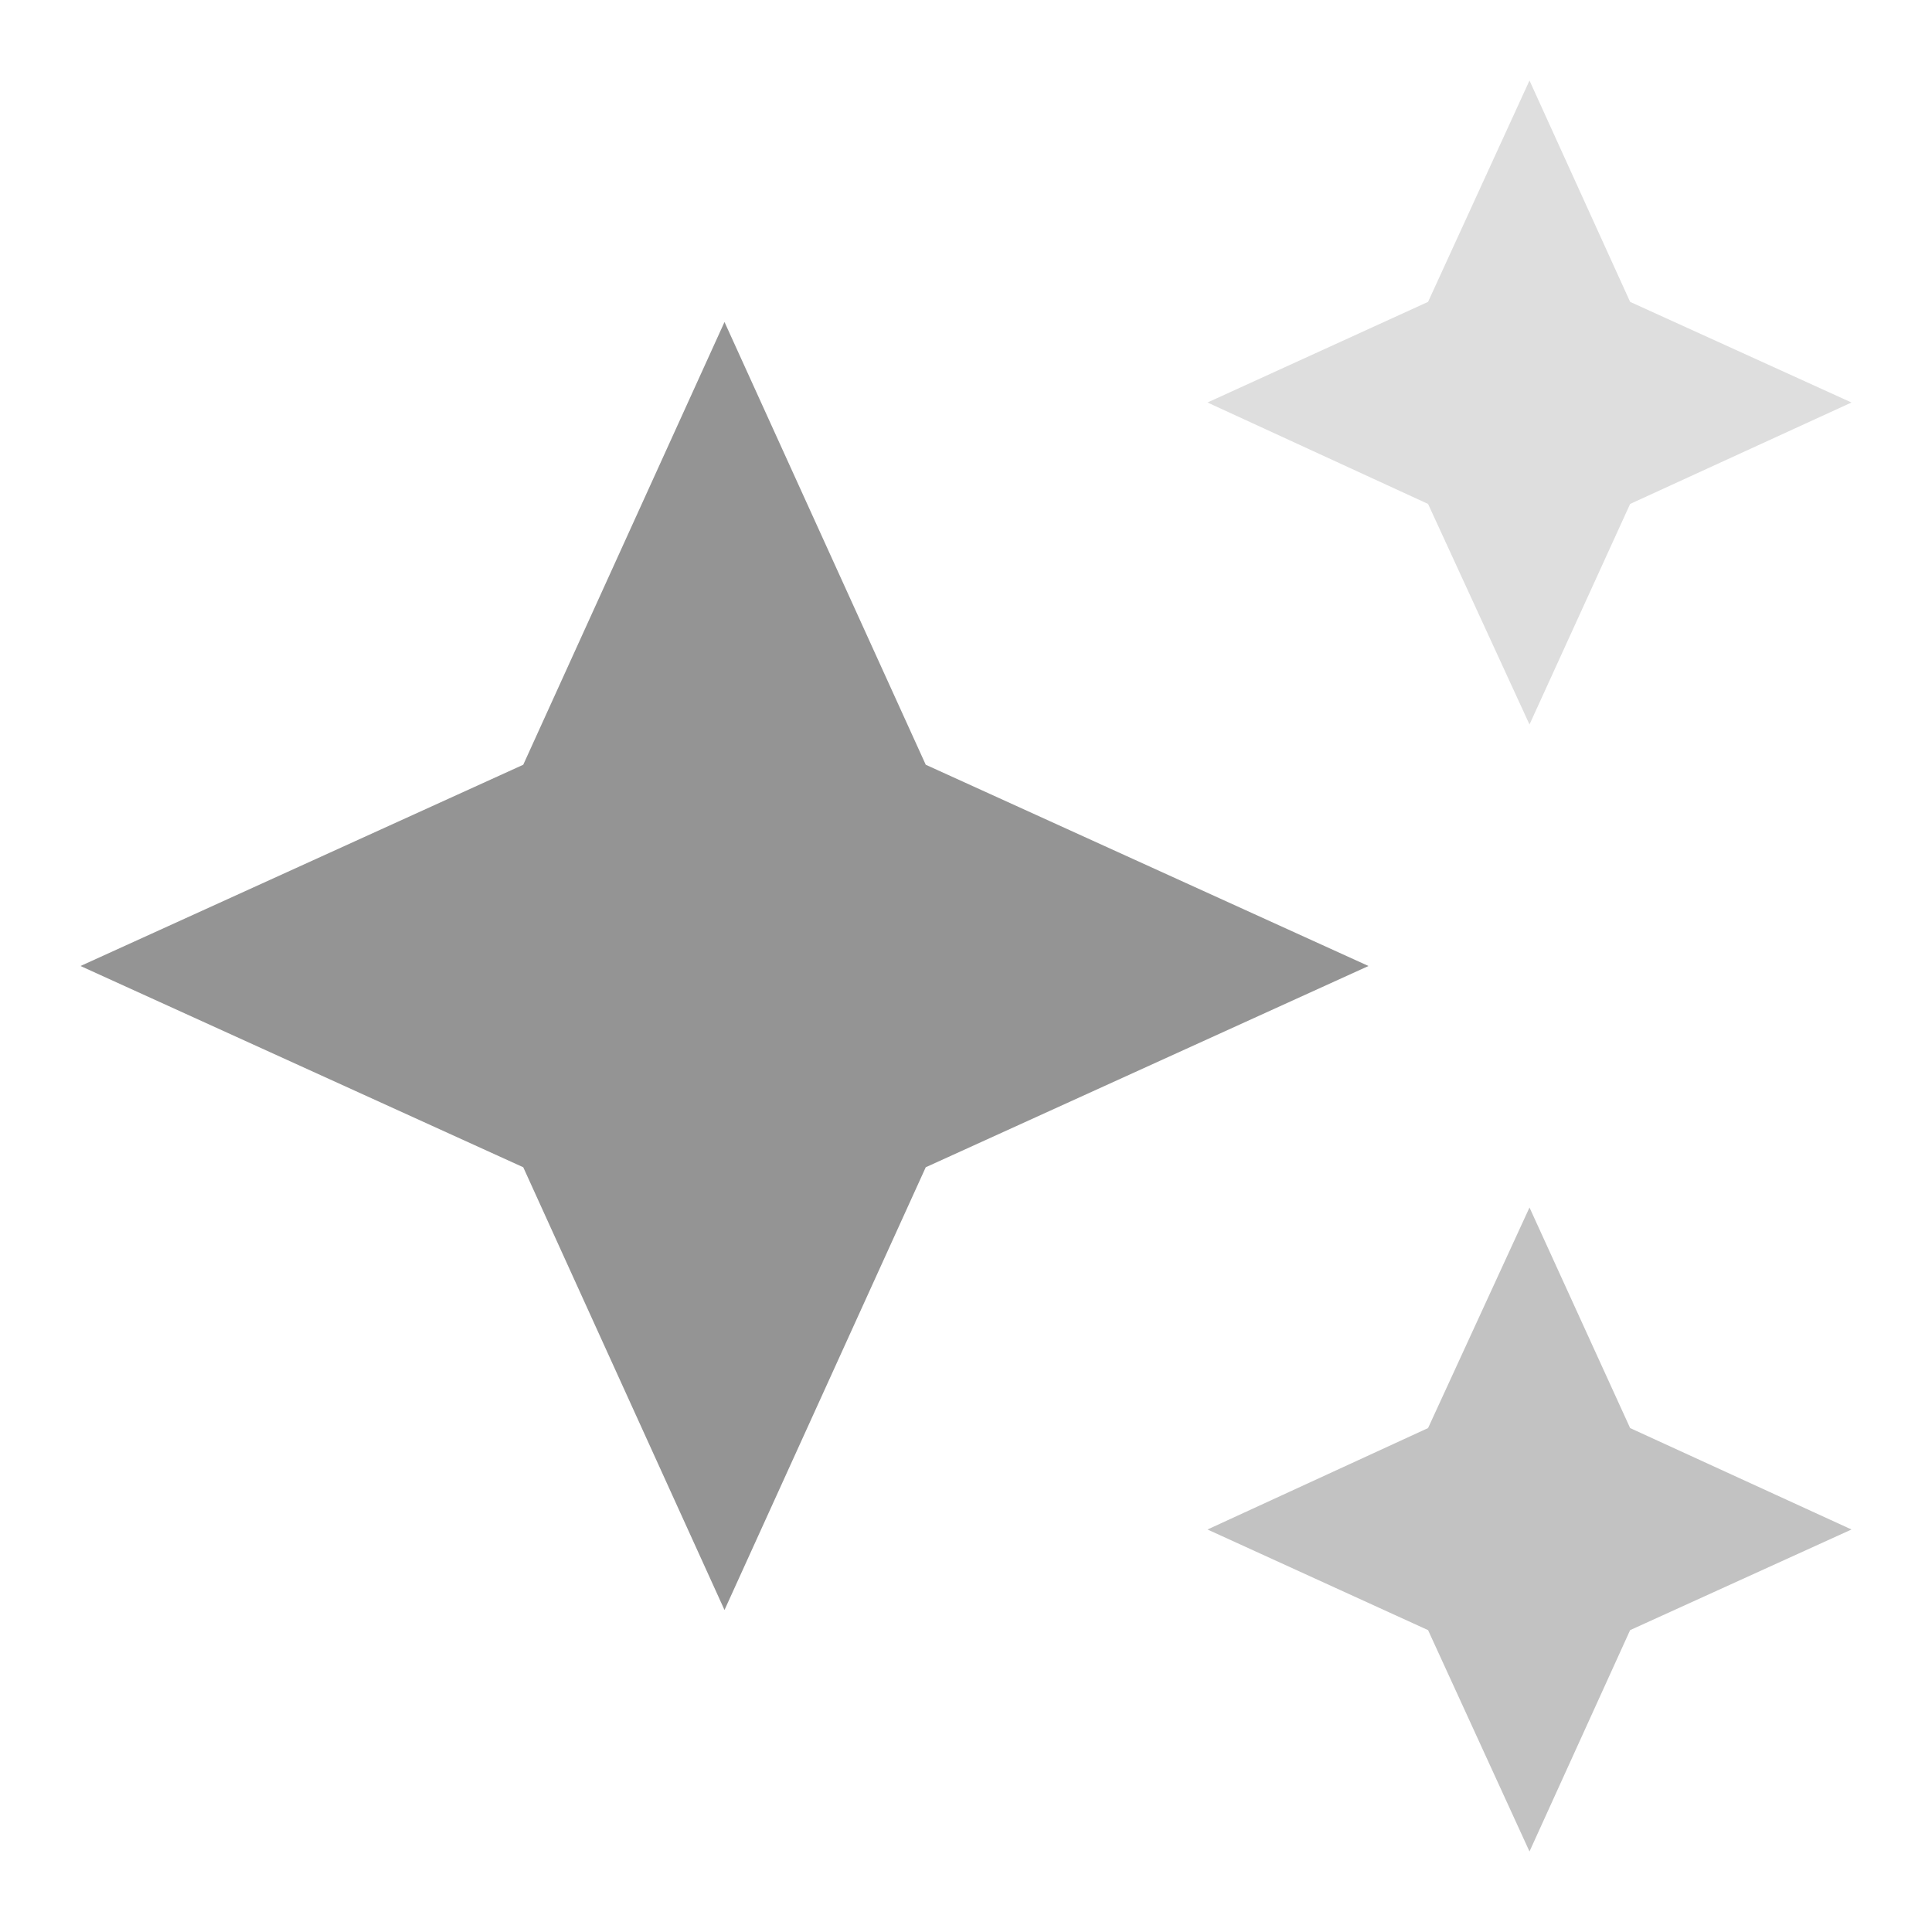
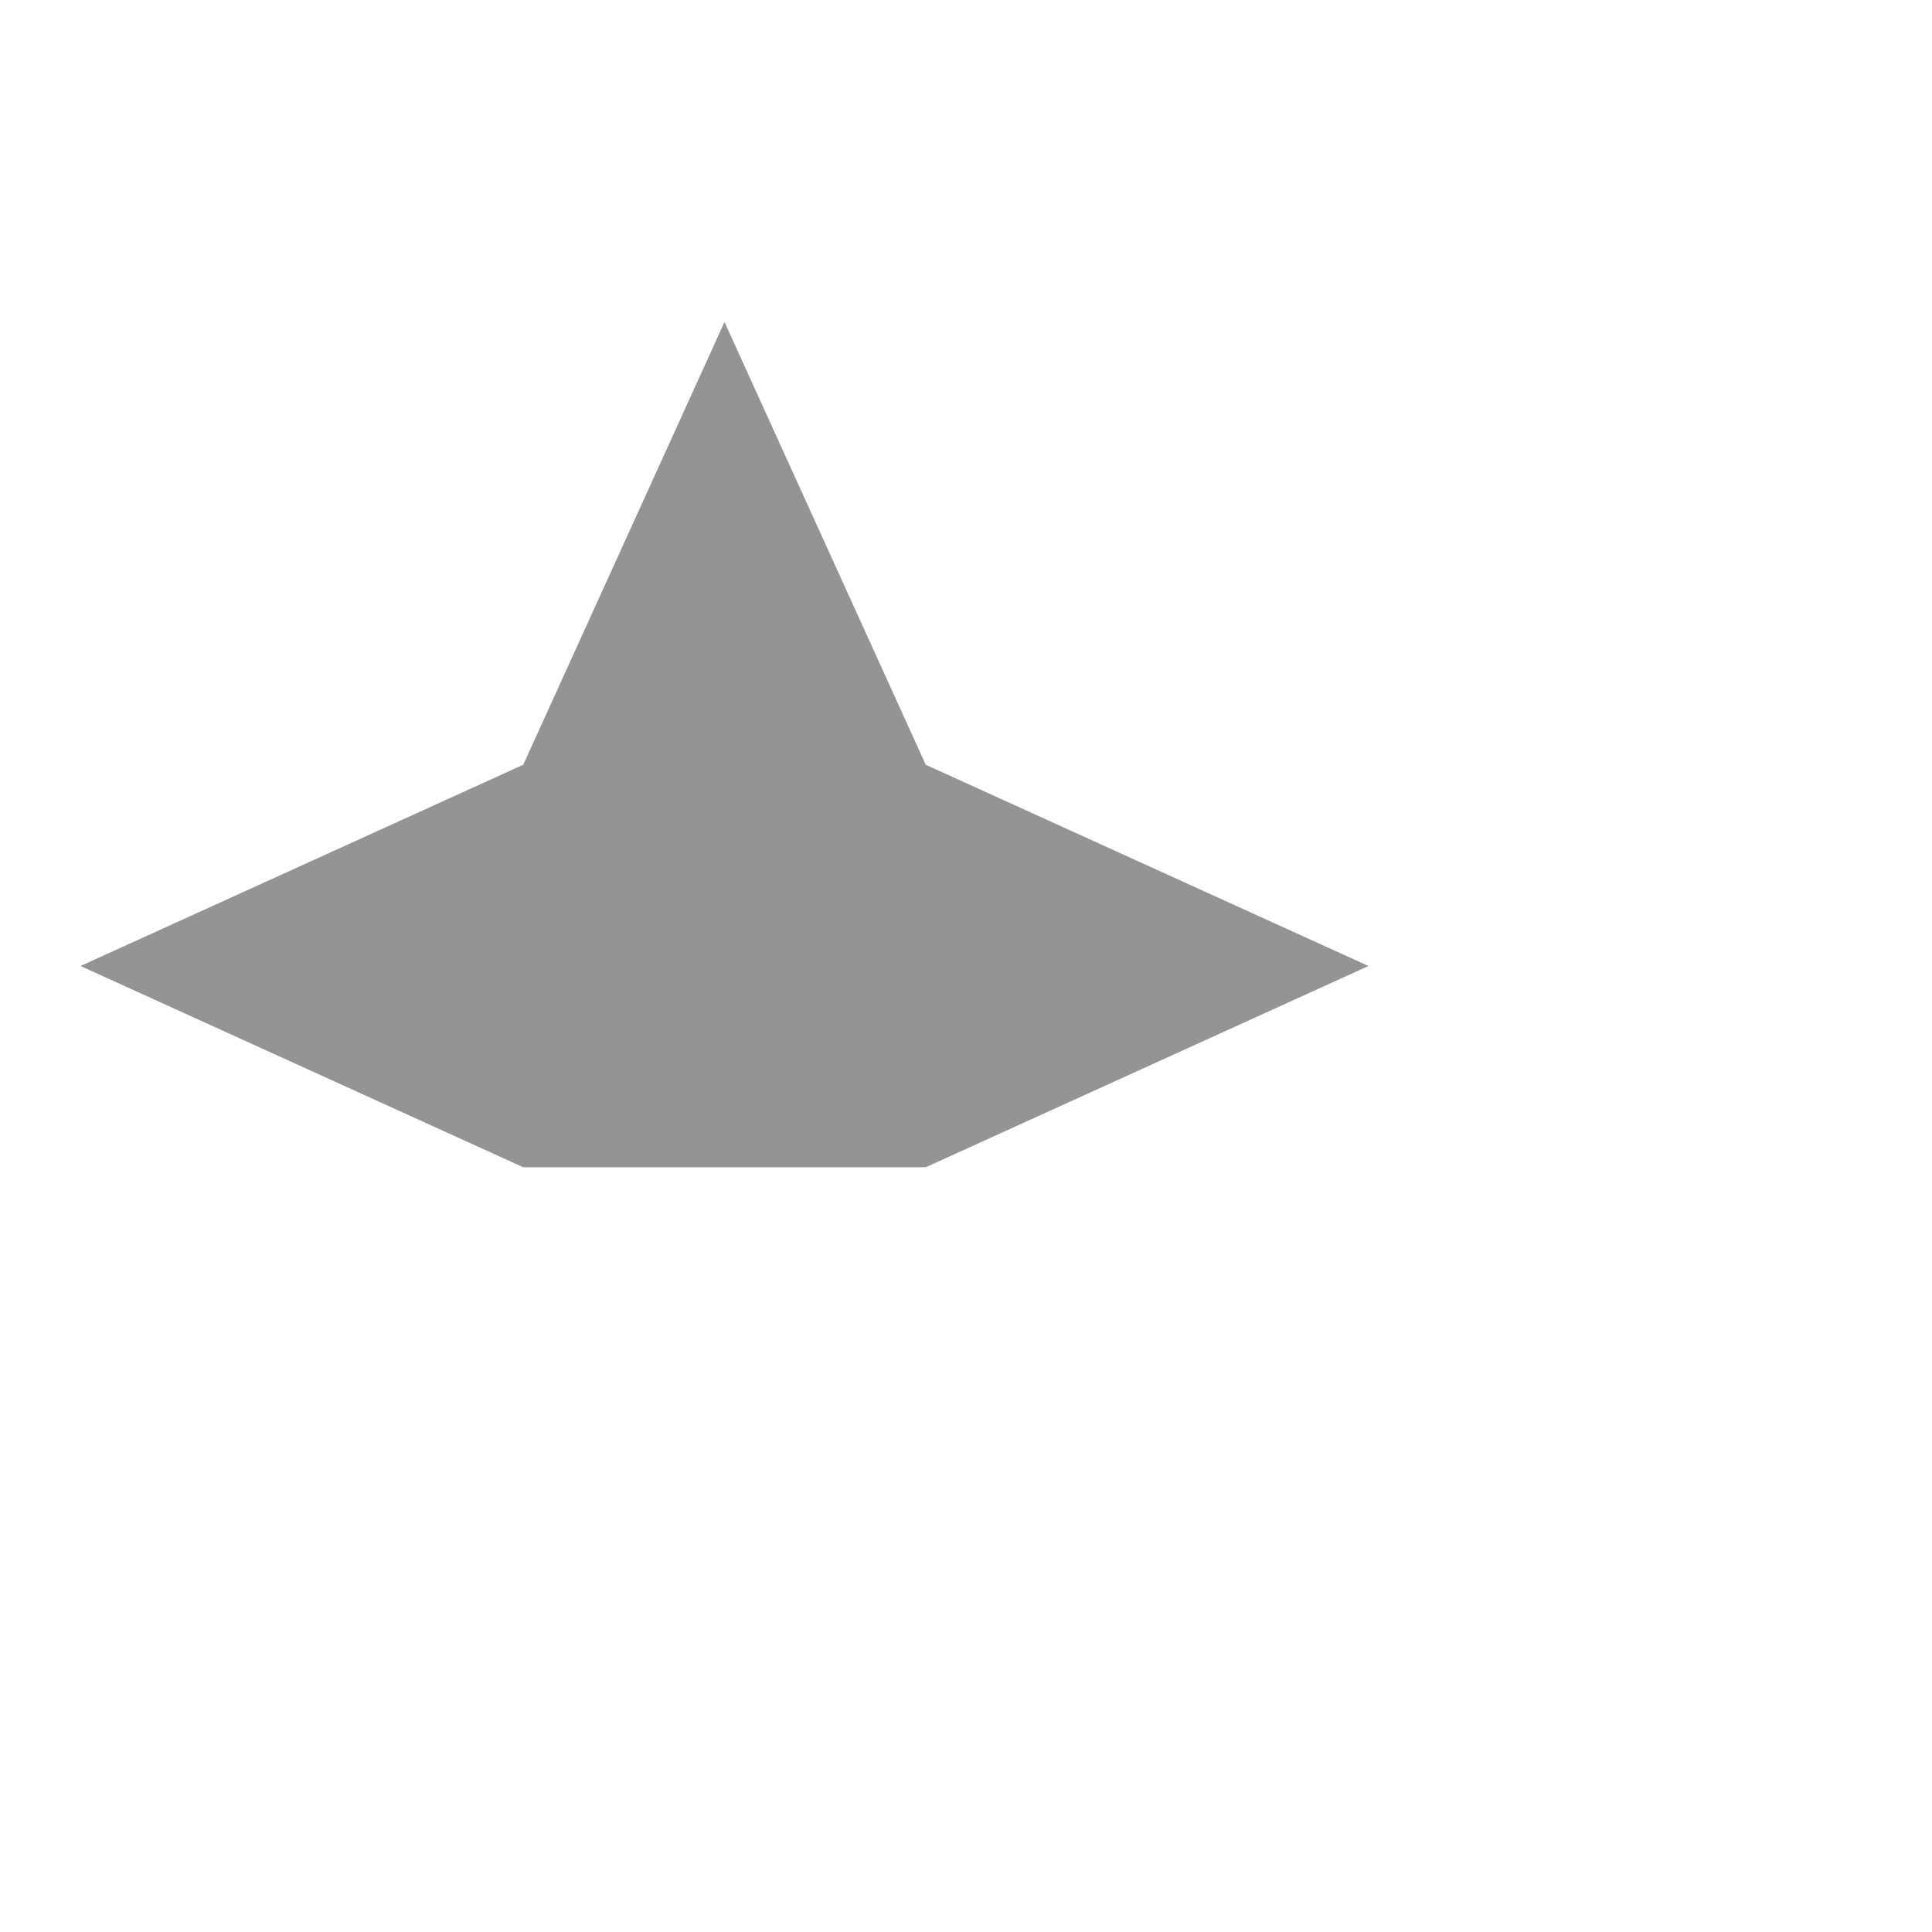
<svg xmlns="http://www.w3.org/2000/svg" width="512" height="512" viewBox="0 0 512 512" fill="none">
-   <path d="M192 85.334L138.666 202.667L21.333 256L138.666 309.333L192 426.667L245.333 309.333L362.666 256L245.333 202.667" fill="black" fill-opacity="0.42" />
-   <path d="M405.333 320L378.453 378.453L320 405.333L378.453 432L405.333 490.667L432 432L490.667 405.333L432 378.453" fill="black" fill-opacity="0.24" />
-   <path d="M405.333 21.334L378.453 80L320 106.667L378.453 133.547L405.333 192L432 133.547L490.667 106.667L432 80" fill="black" fill-opacity="0.13" />
+   <path d="M192 85.334L138.666 202.667L21.333 256L138.666 309.333L245.333 309.333L362.666 256L245.333 202.667" fill="black" fill-opacity="0.42" />
</svg>